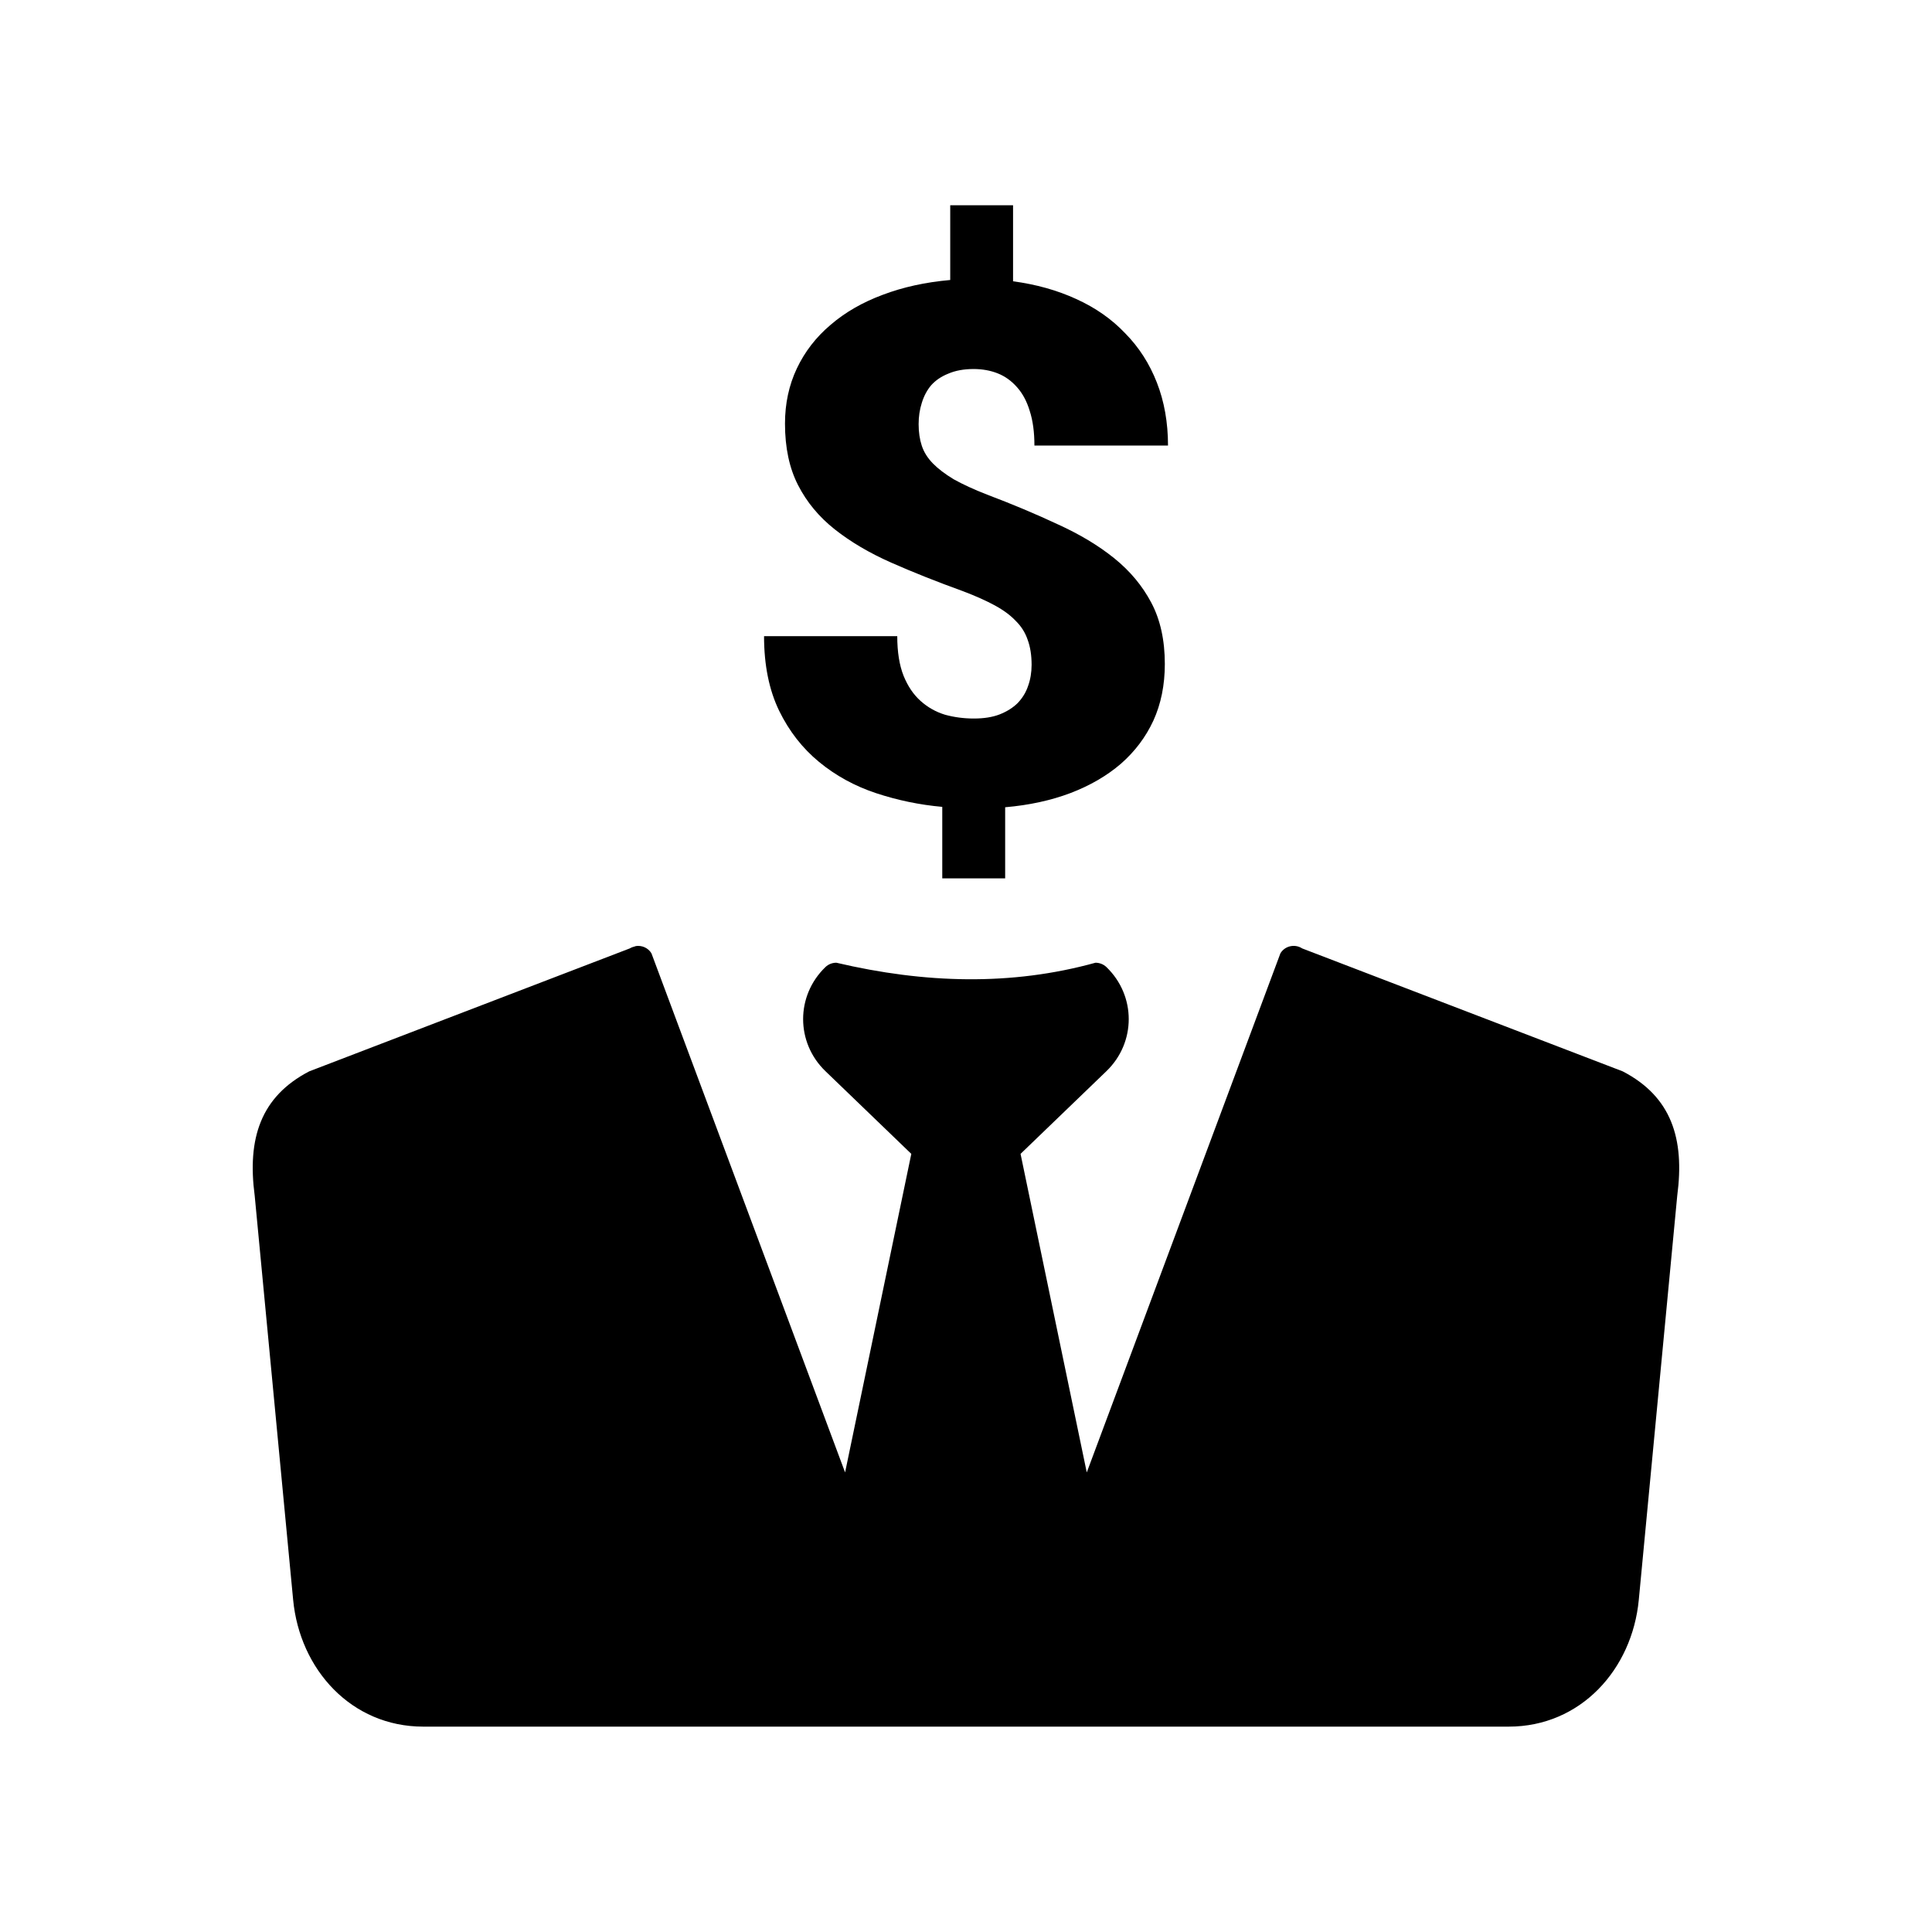
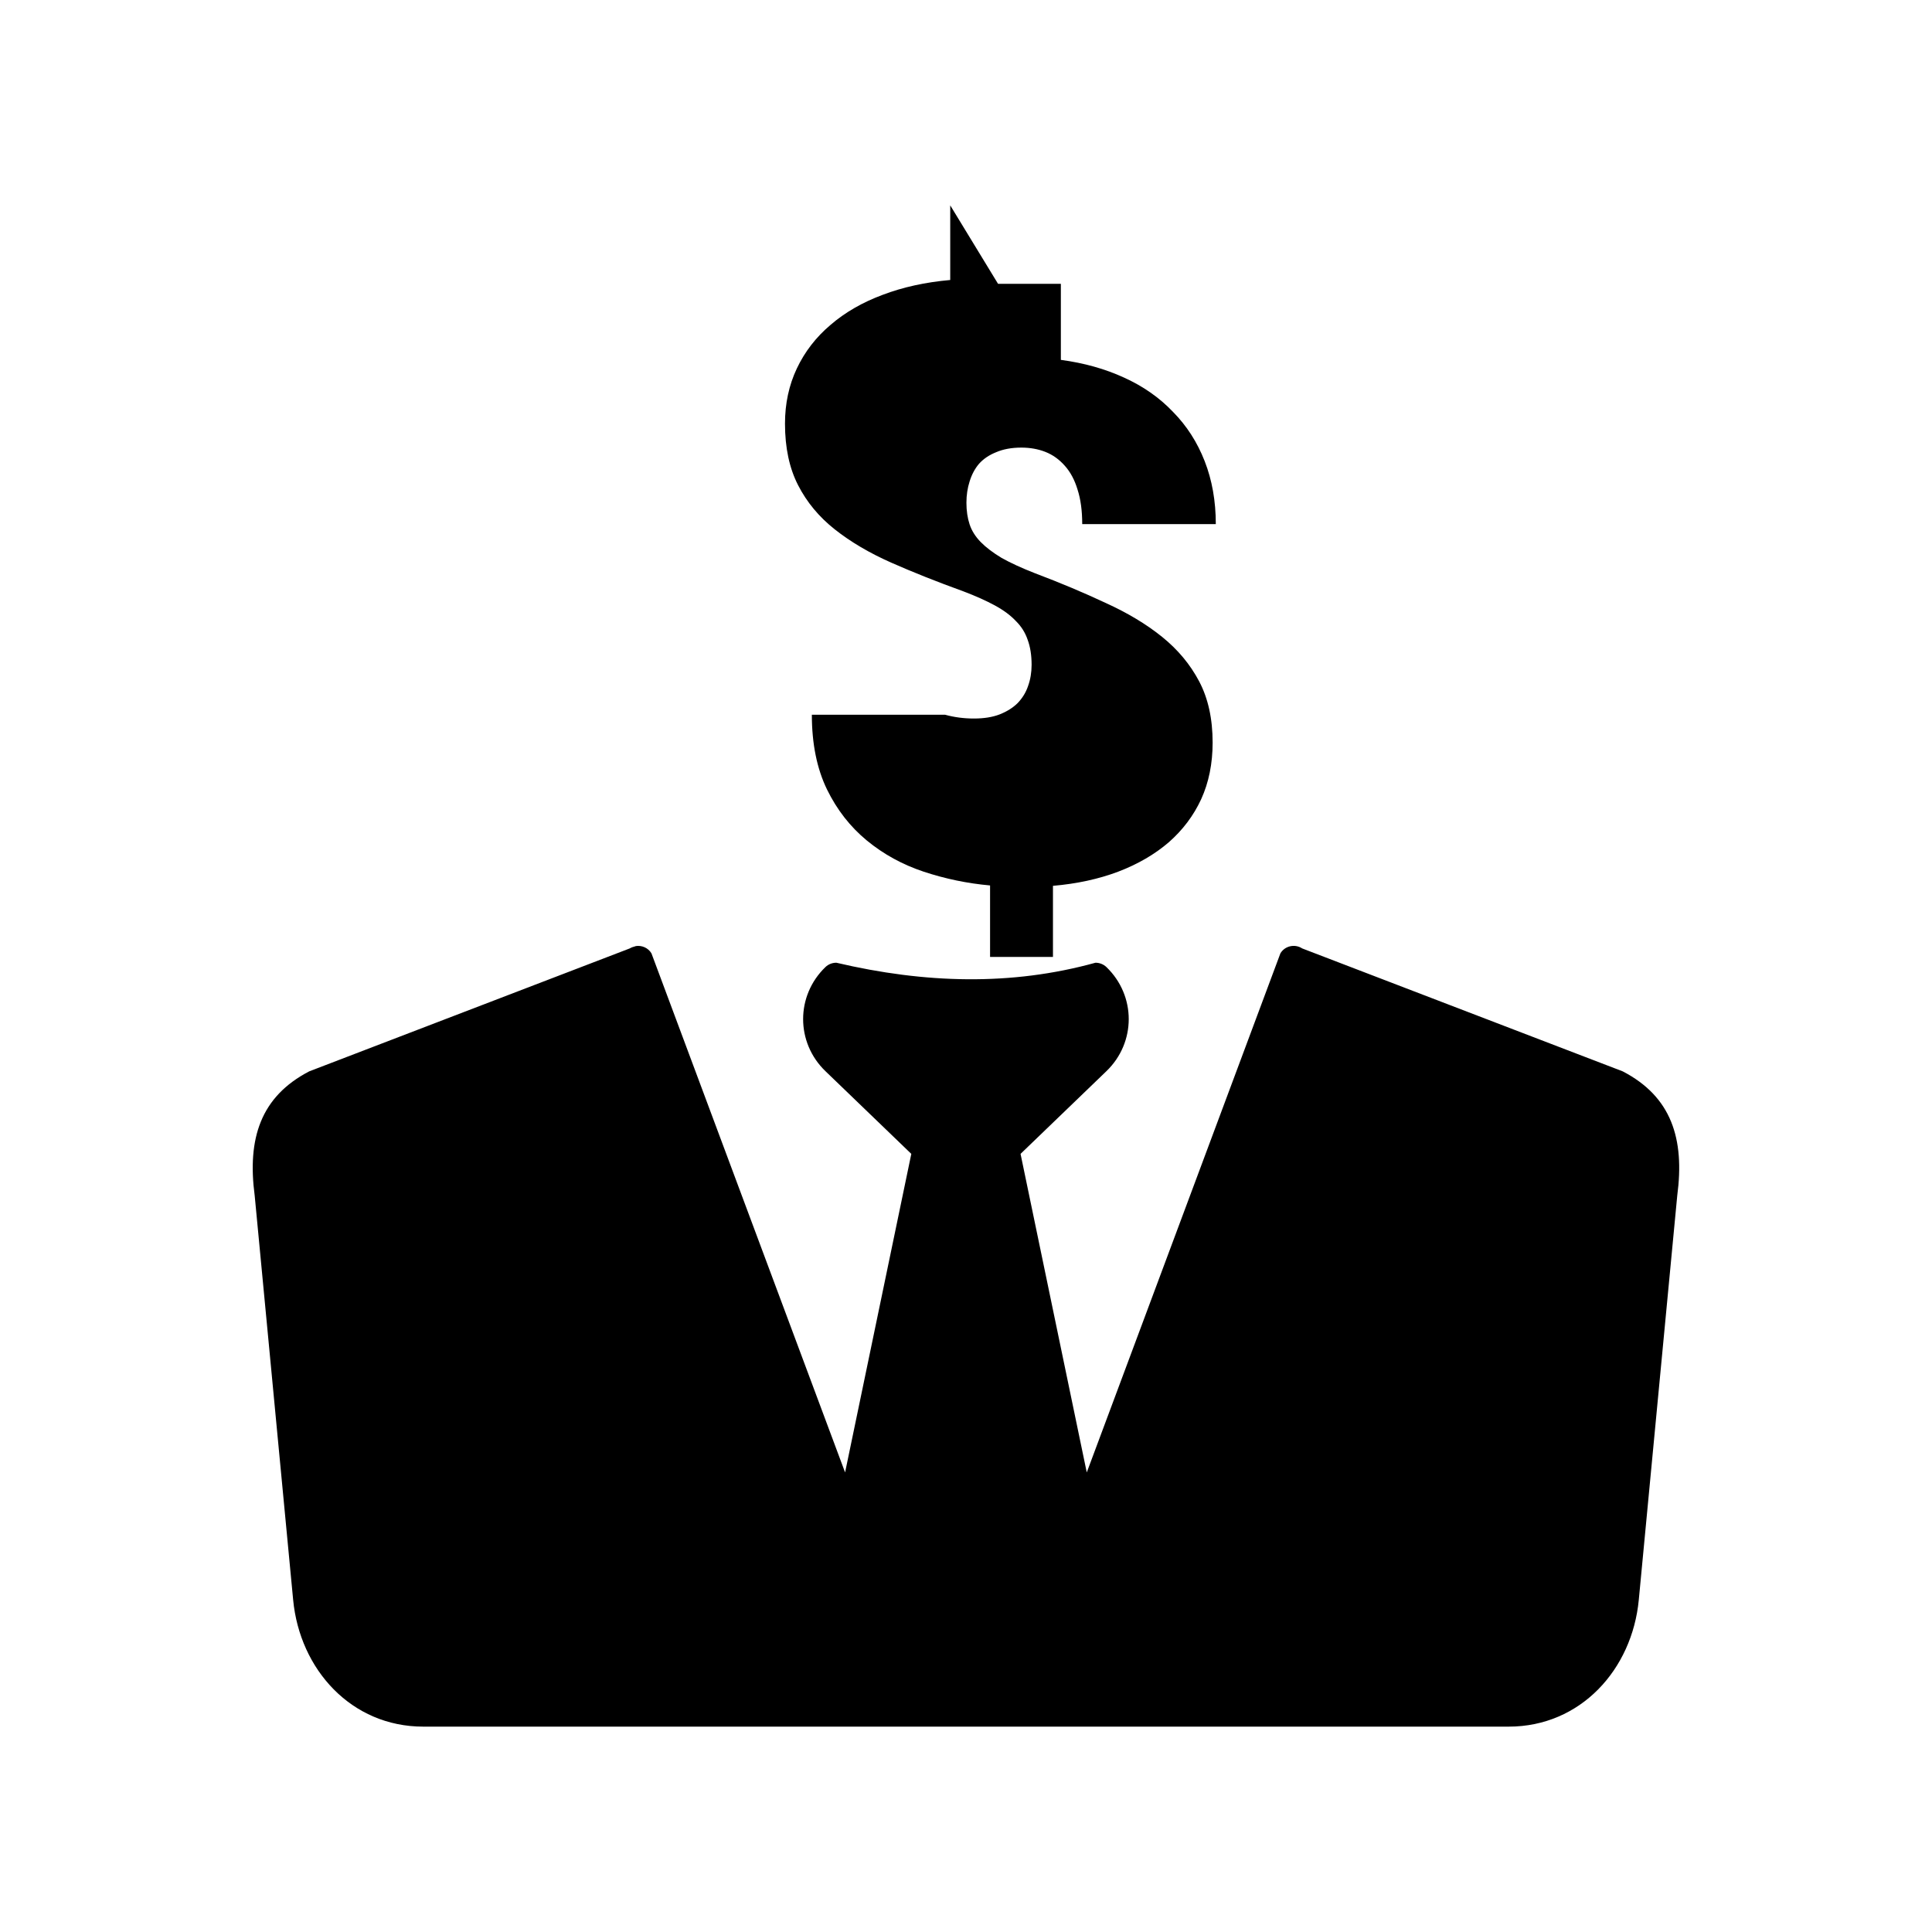
<svg xmlns="http://www.w3.org/2000/svg" fill="#000000" width="800px" height="800px" version="1.1" viewBox="144 144 512 512">
-   <path d="m395.82 198.42v19.781c-6.562 0.582-12.539 1.891-17.918 3.938-5.375 2-9.977 4.66-13.816 7.973-3.84 3.25-6.82 7.106-8.918 11.543-2.094 4.434-3.137 9.305-3.137 14.617 0 6.375 1.16 11.801 3.465 16.297 2.305 4.504 5.547 8.418 9.738 11.727 4.188 3.312 9.172 6.254 14.965 8.816 5.797 2.562 12.152 5.082 19.066 7.586 3.281 1.242 6.078 2.496 8.383 3.75 2.305 1.254 4.16 2.625 5.555 4.121 1.465 1.434 2.504 3.106 3.137 4.981 0.695 1.871 1.043 4.09 1.047 6.641-0.004 2.004-0.312 3.887-0.941 5.617-0.559 1.672-1.473 3.164-2.727 4.488-1.254 1.25-2.863 2.262-4.816 3.035-1.887 0.727-4.152 1.086-6.805 1.086s-5.203-0.332-7.648-1.004c-2.441-0.742-4.613-1.969-6.5-3.668-1.883-1.688-3.371-3.894-4.488-6.641-1.117-2.812-1.68-6.328-1.68-10.516h-35.301c0 7.688 1.344 14.285 3.996 19.762 2.652 5.438 6.18 9.945 10.578 13.57 4.398 3.621 9.414 6.383 15.066 8.262 5.727 1.895 11.586 3.109 17.59 3.648v18.941h16.668v-18.84c6.352-0.547 12.113-1.801 17.281-3.75 5.238-2 9.707-4.606 13.406-7.789 3.699-3.25 6.566-7.043 8.59-11.418 2.023-4.438 3.035-9.445 3.035-15.008 0-6.312-1.195-11.719-3.566-16.215-2.375-4.5-5.652-8.434-9.84-11.809s-9.191-6.375-14.984-9c-5.727-2.688-11.965-5.312-18.738-7.871-3.492-1.363-6.422-2.715-8.793-4.039-2.305-1.387-4.16-2.797-5.555-4.223-1.398-1.441-2.375-2.992-2.93-4.676-0.559-1.695-0.84-3.602-0.84-5.719 0-2.016 0.281-3.898 0.84-5.637 0.559-1.816 1.383-3.387 2.5-4.695 1.188-1.32 2.695-2.328 4.512-3.055 1.887-0.816 4.121-1.23 6.703-1.23 2.305 0 4.441 0.375 6.394 1.148 1.957 0.77 3.66 2.004 5.125 3.668 1.461 1.629 2.59 3.715 3.363 6.273 0.836 2.566 1.25 5.625 1.25 9.184h35.402c0-6.125-0.996-11.688-2.953-16.688-1.961-5.019-4.746-9.352-8.375-13.035-3.559-3.754-7.894-6.797-12.992-9.102-5.027-2.309-10.602-3.875-16.742-4.695v-20.152h-16.645zm-83.375 196.31v0.02c-0.543 0.156-1.07 0.289-1.559 0.594l-84.934 32.574c-12.898 6.699-16.461 17.812-14.453 32.965l10.188 107.09c1.754 18.449 15.414 33.602 34.48 33.602h287.65c19.066 0 32.727-15.152 34.48-33.602l10.188-107.09c2.008-15.152-1.555-26.266-14.453-32.965l-84.934-32.574c-1.957-1.281-4.617-0.676-5.781 1.312l-51.312 137.55-17.547-84.418 22.754-21.914c7.887-7.594 7.887-20 0-27.594-0.766-0.734-1.812-1.148-2.891-1.148-22.281 6.168-45.223 5.516-68.676 0-1.078 0-2.125 0.406-2.891 1.148-7.887 7.59-7.887 20 0 27.594l22.754 21.914-17.547 84.418-51.312-137.55c-0.871-1.484-2.594-2.203-4.223-1.926z" />
+   <path d="m395.82 198.42v19.781c-6.562 0.582-12.539 1.891-17.918 3.938-5.375 2-9.977 4.66-13.816 7.973-3.84 3.25-6.82 7.106-8.918 11.543-2.094 4.434-3.137 9.305-3.137 14.617 0 6.375 1.16 11.801 3.465 16.297 2.305 4.504 5.547 8.418 9.738 11.727 4.188 3.312 9.172 6.254 14.965 8.816 5.797 2.562 12.152 5.082 19.066 7.586 3.281 1.242 6.078 2.496 8.383 3.75 2.305 1.254 4.16 2.625 5.555 4.121 1.465 1.434 2.504 3.106 3.137 4.981 0.695 1.871 1.043 4.09 1.047 6.641-0.004 2.004-0.312 3.887-0.941 5.617-0.559 1.672-1.473 3.164-2.727 4.488-1.254 1.25-2.863 2.262-4.816 3.035-1.887 0.727-4.152 1.086-6.805 1.086s-5.203-0.332-7.648-1.004h-35.301c0 7.688 1.344 14.285 3.996 19.762 2.652 5.438 6.18 9.945 10.578 13.57 4.398 3.621 9.414 6.383 15.066 8.262 5.727 1.895 11.586 3.109 17.59 3.648v18.941h16.668v-18.84c6.352-0.547 12.113-1.801 17.281-3.75 5.238-2 9.707-4.606 13.406-7.789 3.699-3.25 6.566-7.043 8.59-11.418 2.023-4.438 3.035-9.445 3.035-15.008 0-6.312-1.195-11.719-3.566-16.215-2.375-4.5-5.652-8.434-9.84-11.809s-9.191-6.375-14.984-9c-5.727-2.688-11.965-5.312-18.738-7.871-3.492-1.363-6.422-2.715-8.793-4.039-2.305-1.387-4.16-2.797-5.555-4.223-1.398-1.441-2.375-2.992-2.93-4.676-0.559-1.695-0.84-3.602-0.84-5.719 0-2.016 0.281-3.898 0.84-5.637 0.559-1.816 1.383-3.387 2.5-4.695 1.188-1.32 2.695-2.328 4.512-3.055 1.887-0.816 4.121-1.23 6.703-1.23 2.305 0 4.441 0.375 6.394 1.148 1.957 0.77 3.66 2.004 5.125 3.668 1.461 1.629 2.59 3.715 3.363 6.273 0.836 2.566 1.25 5.625 1.25 9.184h35.402c0-6.125-0.996-11.688-2.953-16.688-1.961-5.019-4.746-9.352-8.375-13.035-3.559-3.754-7.894-6.797-12.992-9.102-5.027-2.309-10.602-3.875-16.742-4.695v-20.152h-16.645zm-83.375 196.31v0.02c-0.543 0.156-1.07 0.289-1.559 0.594l-84.934 32.574c-12.898 6.699-16.461 17.812-14.453 32.965l10.188 107.09c1.754 18.449 15.414 33.602 34.48 33.602h287.65c19.066 0 32.727-15.152 34.48-33.602l10.188-107.09c2.008-15.152-1.555-26.266-14.453-32.965l-84.934-32.574c-1.957-1.281-4.617-0.676-5.781 1.312l-51.312 137.55-17.547-84.418 22.754-21.914c7.887-7.594 7.887-20 0-27.594-0.766-0.734-1.812-1.148-2.891-1.148-22.281 6.168-45.223 5.516-68.676 0-1.078 0-2.125 0.406-2.891 1.148-7.887 7.59-7.887 20 0 27.594l22.754 21.914-17.547 84.418-51.312-137.55c-0.871-1.484-2.594-2.203-4.223-1.926z" />
</svg>